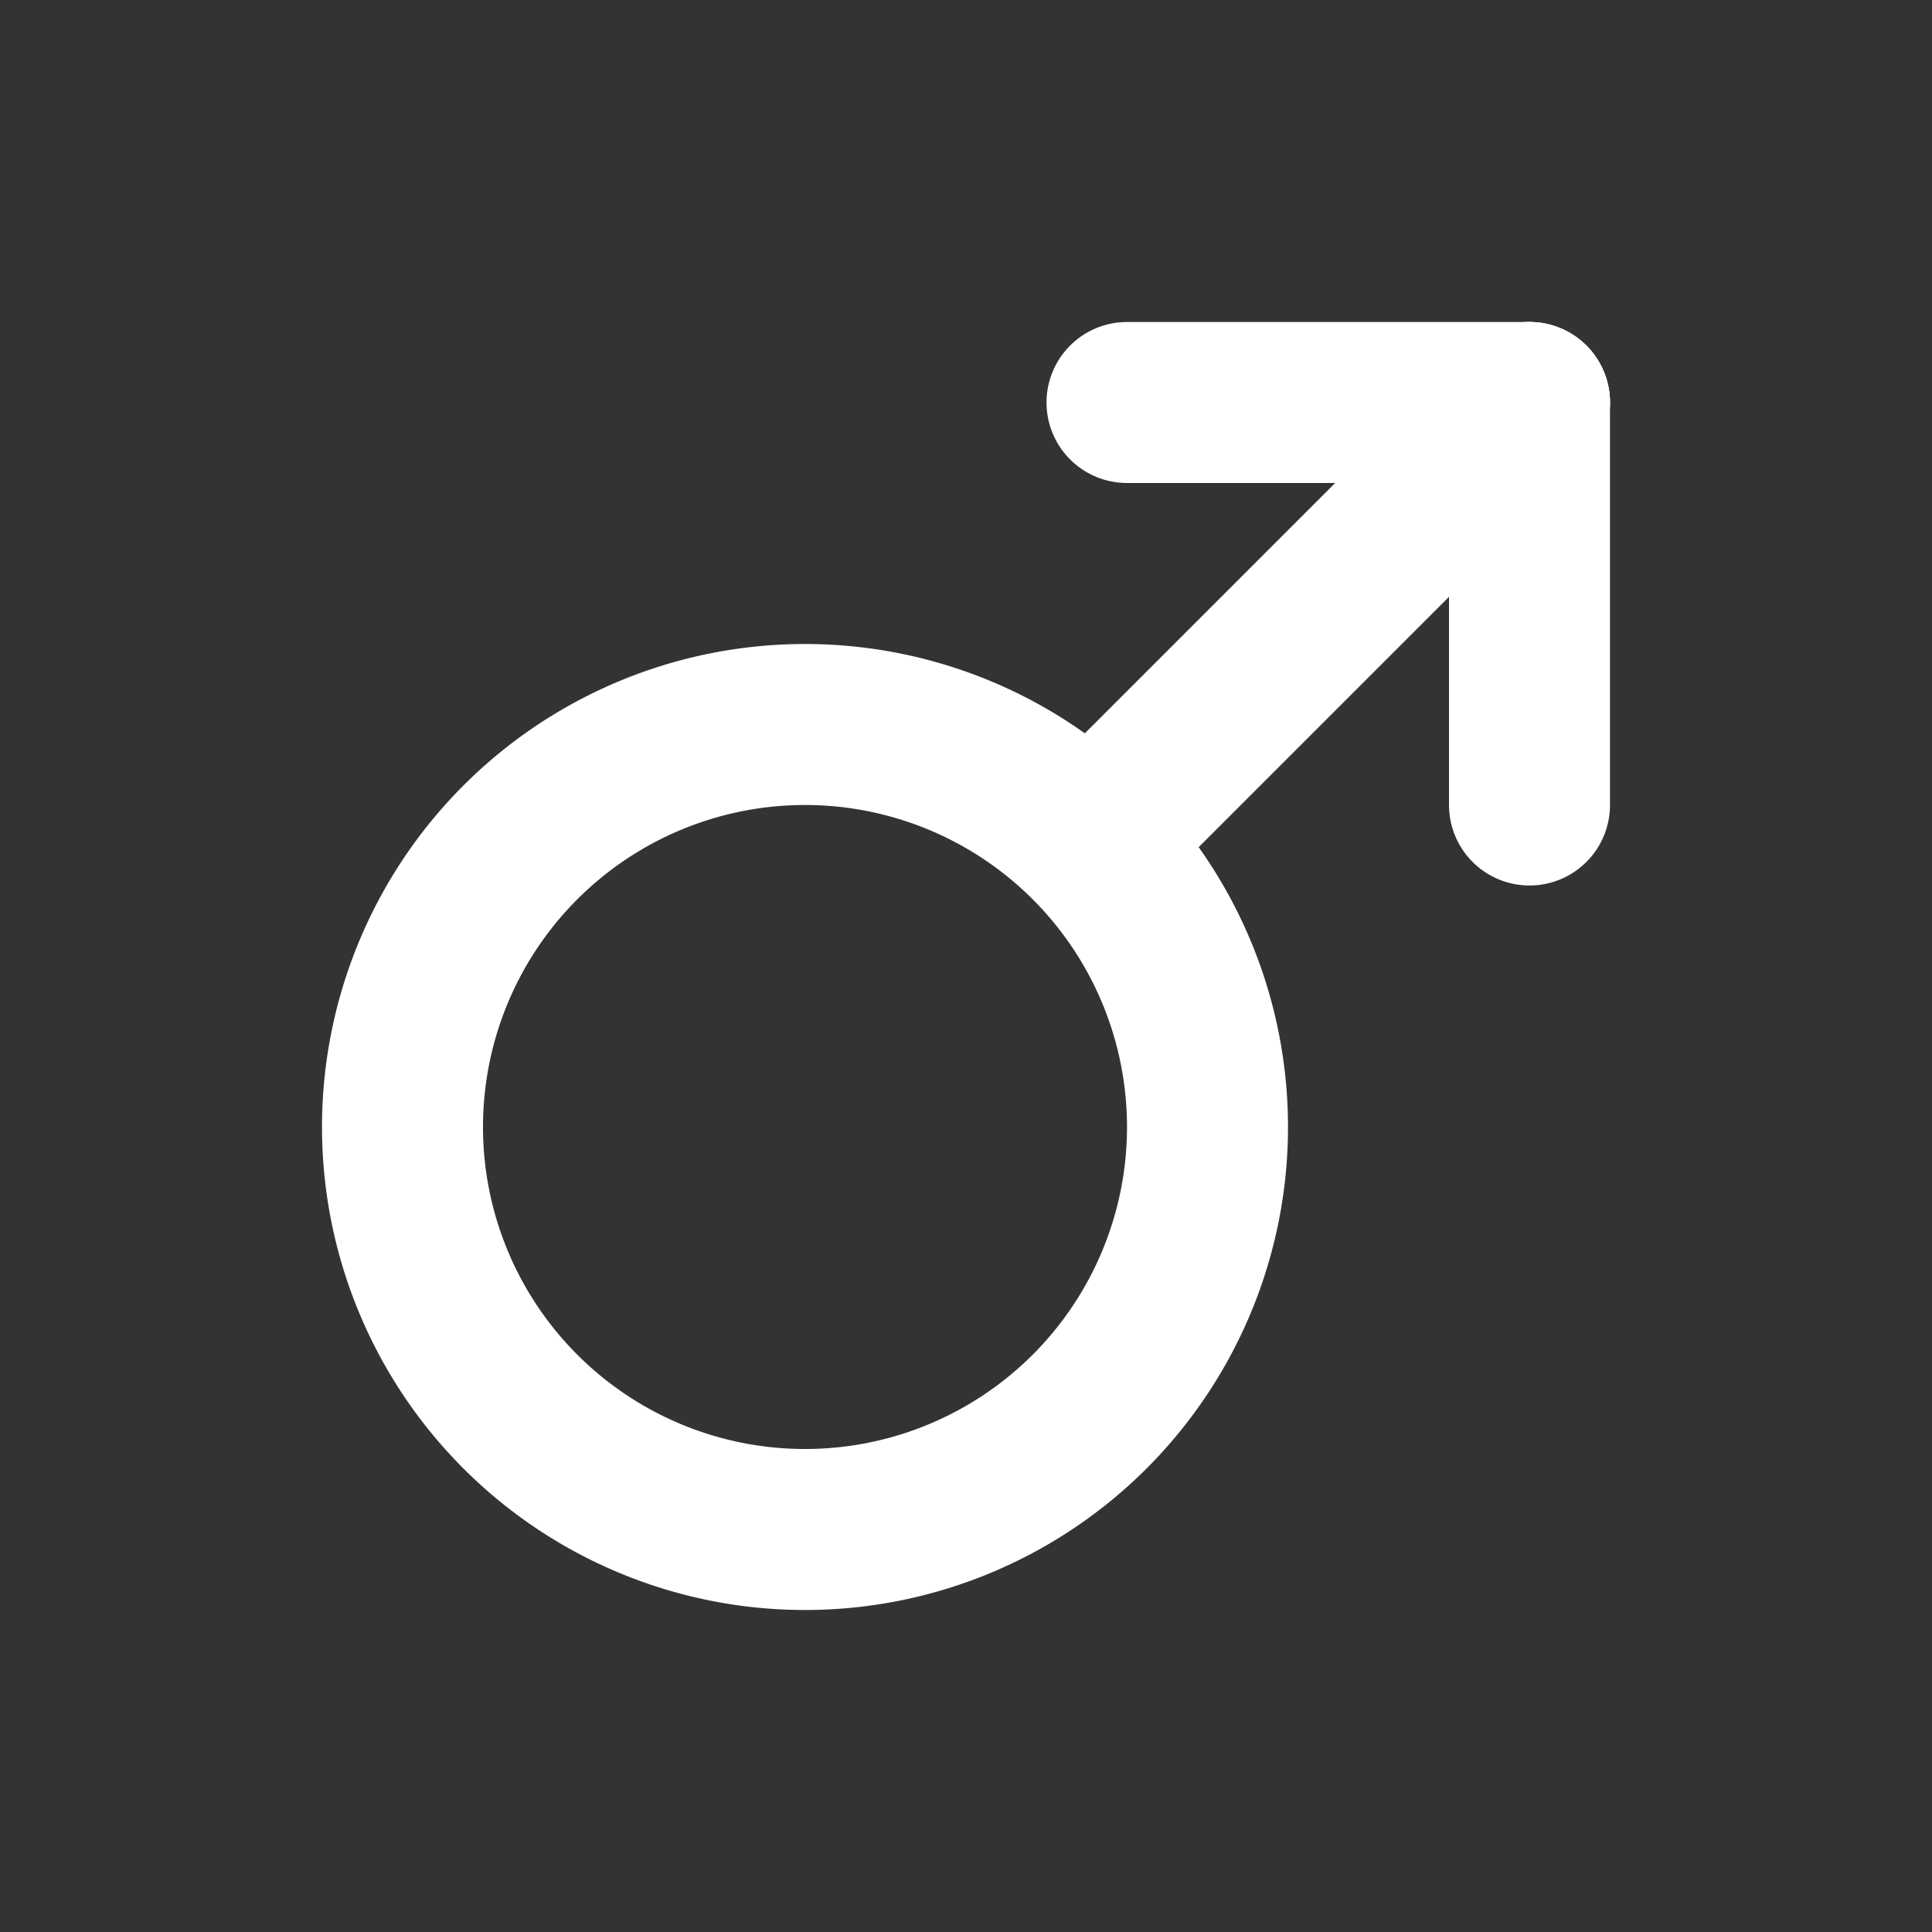
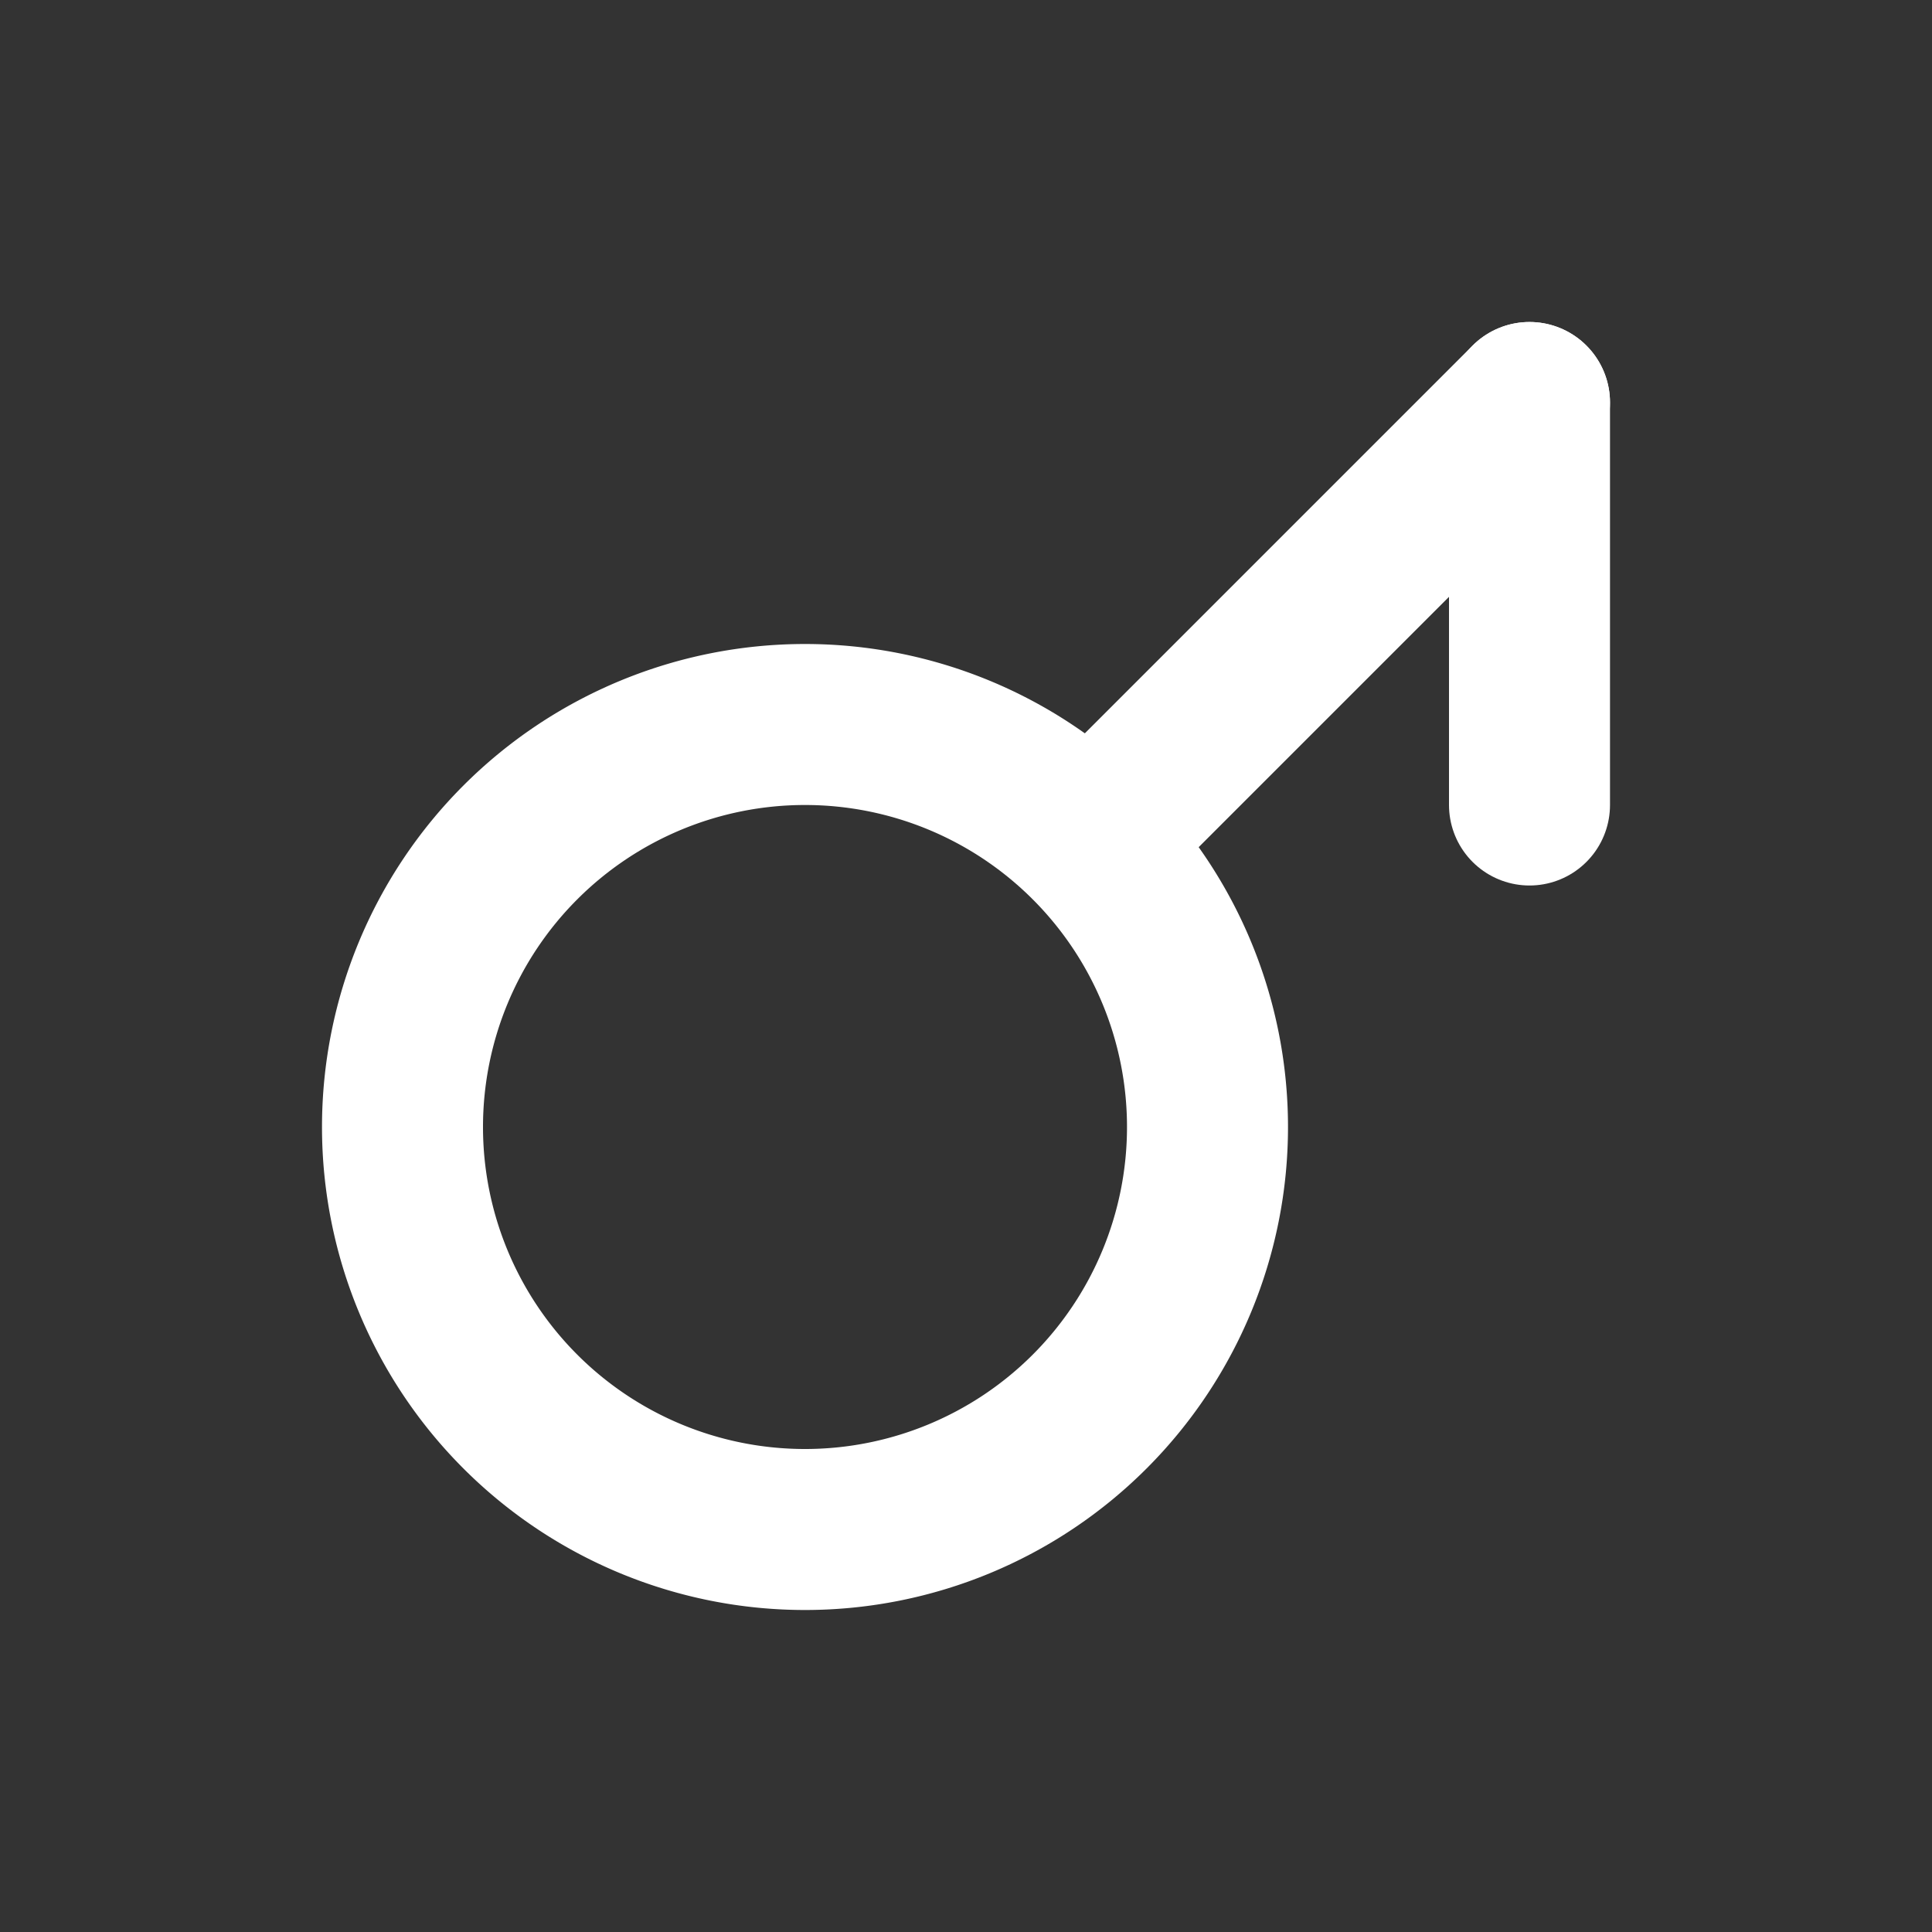
<svg xmlns="http://www.w3.org/2000/svg" width="24" height="24" viewBox="0 0 24 24" fill="none" stroke="#fff" stroke-width="2" stroke-linecap="round" stroke-linejoin="round" class="icon icon-tabler icons-tabler-outline icon-tabler-gender-male">
  <rect x="0" y="0" width="24" height="24" fill="#333333" stroke="none" />
  <style>

  @media (prefers-color-scheme: light) {
    .icon {
      stroke: black;
    }
  }

</style>
-   <path stroke="none" d="M0 0h24v24H0z" fill="none" />
+   <path stroke="none" d="M0 0h24v24H0" fill="none" />
  <path d="M10 14m-5 0a5 5 0 1 0 10 0a5 5 0 1 0 -10 0" />
  <path d="M19 5l-5.4 5.4" />
-   <path d="M19 5h-5" />
  <path d="M19 5v5" />
</svg>